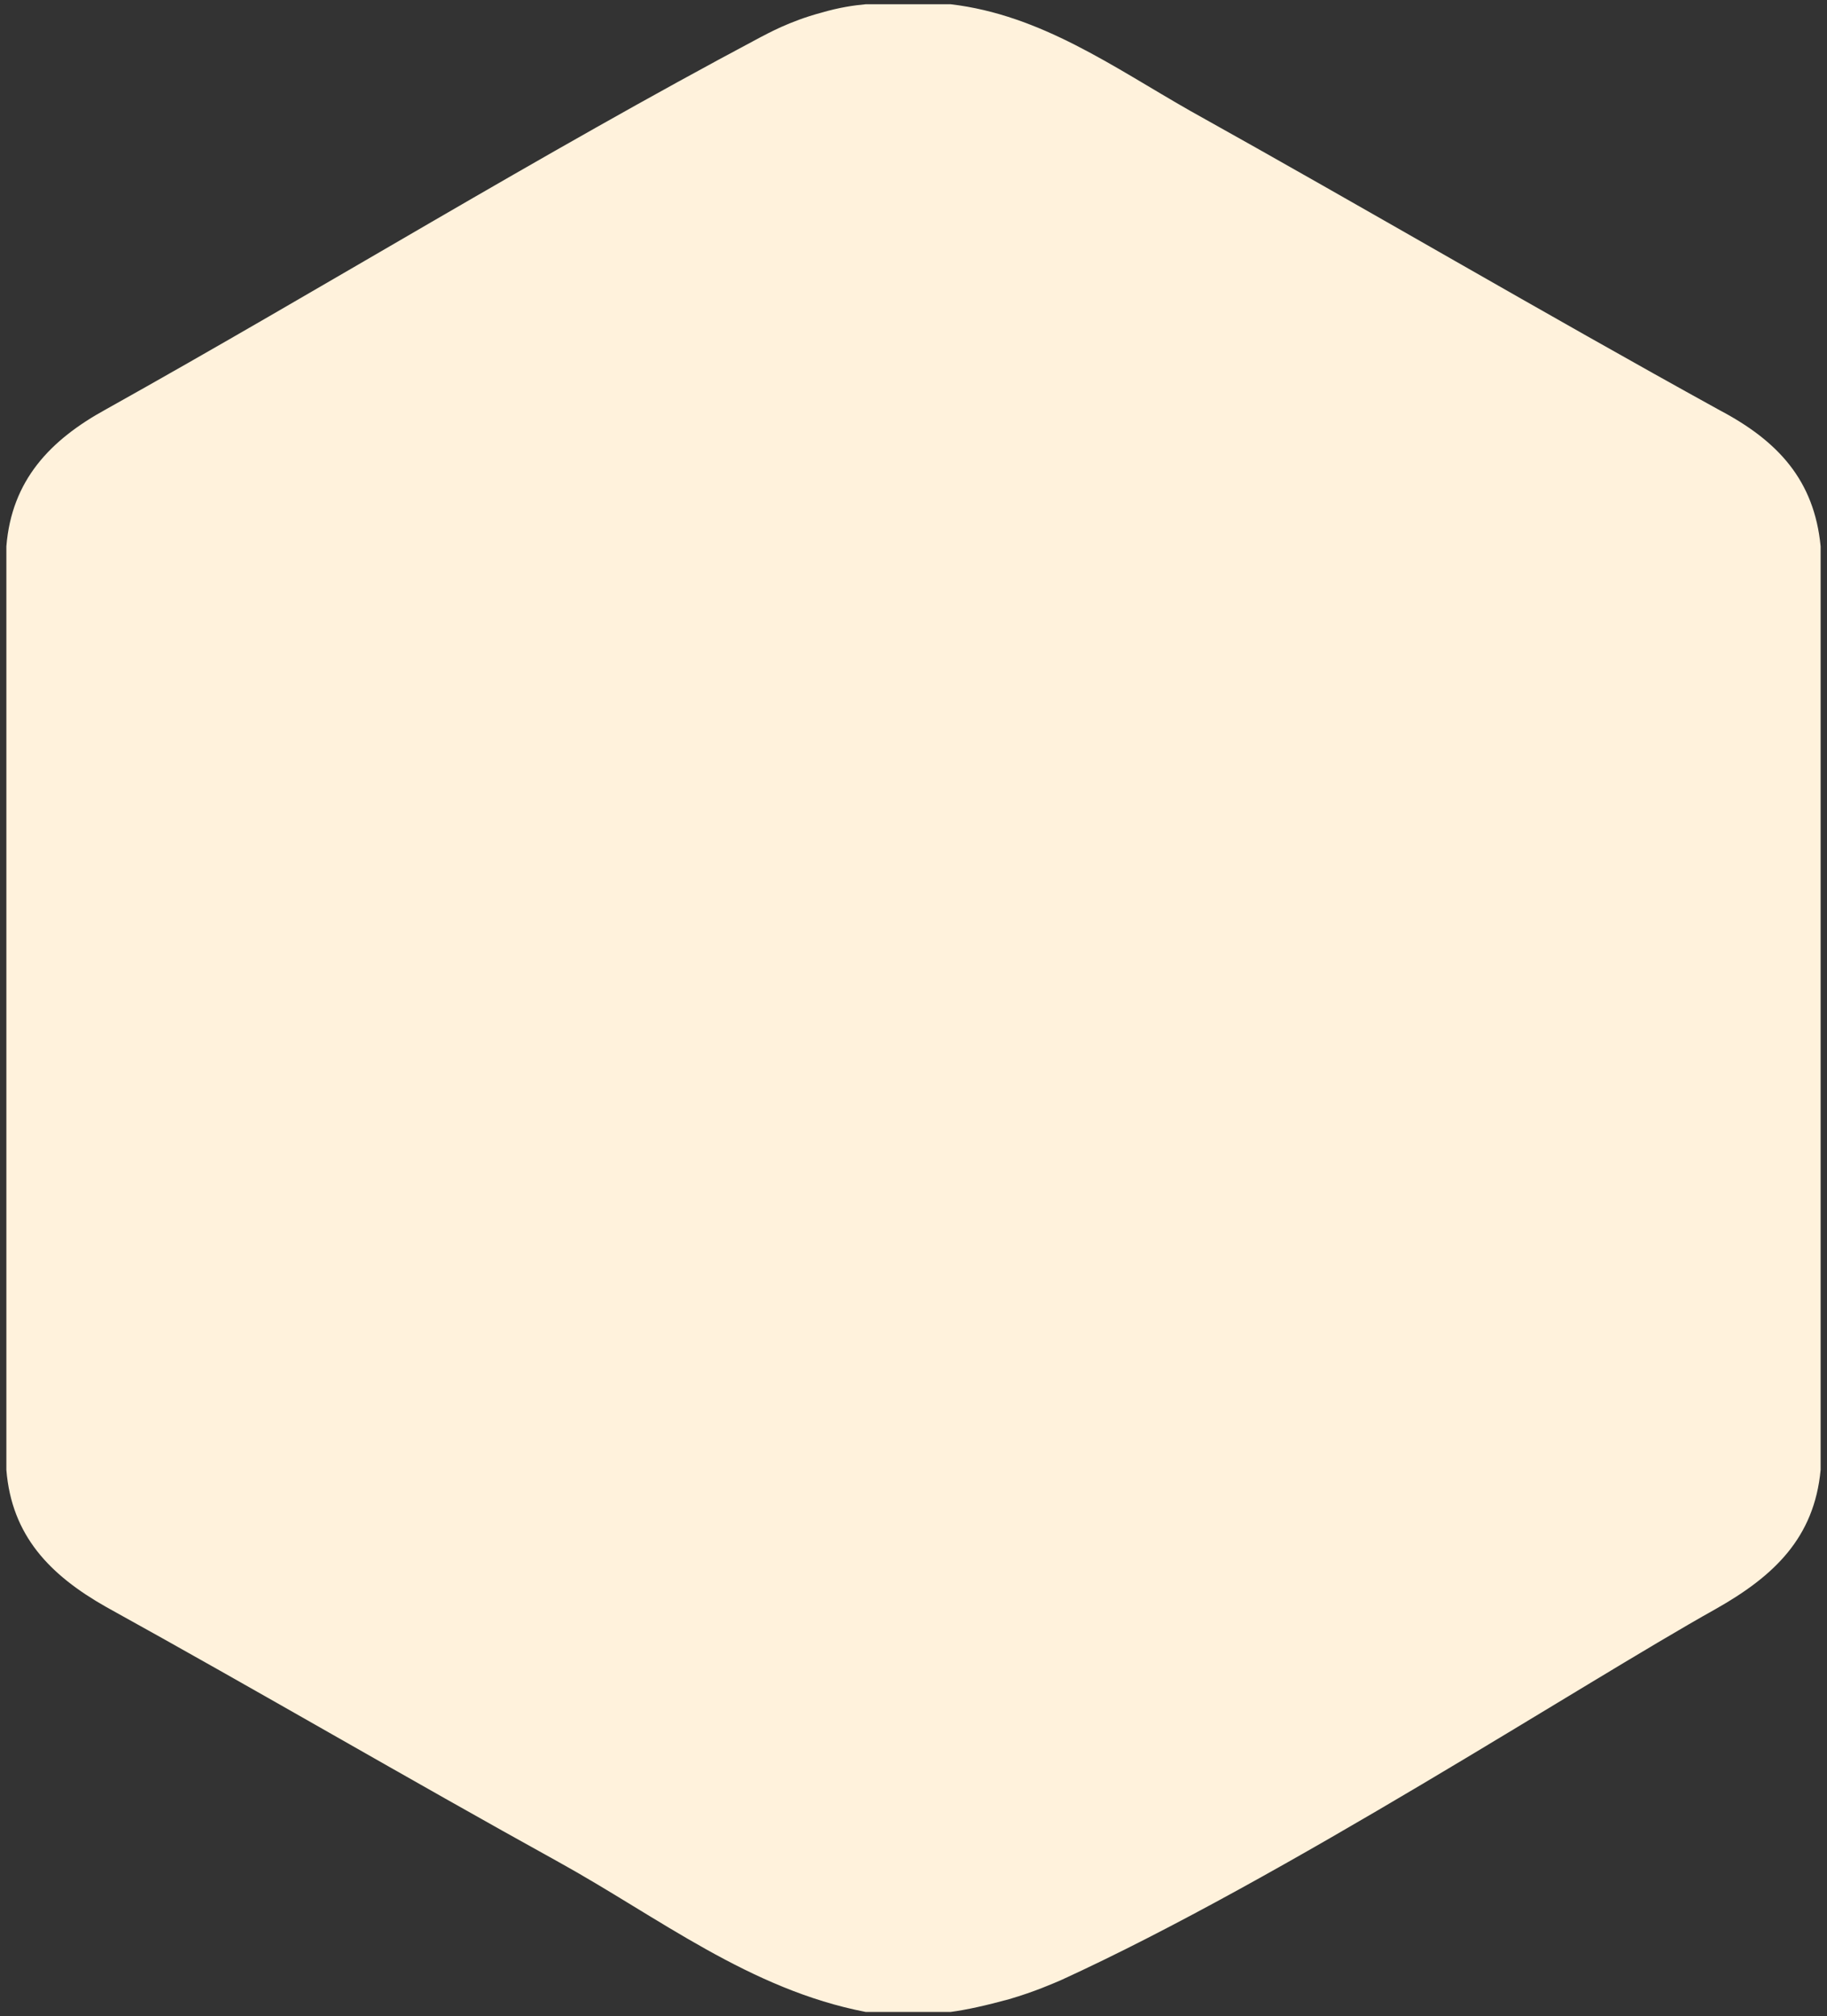
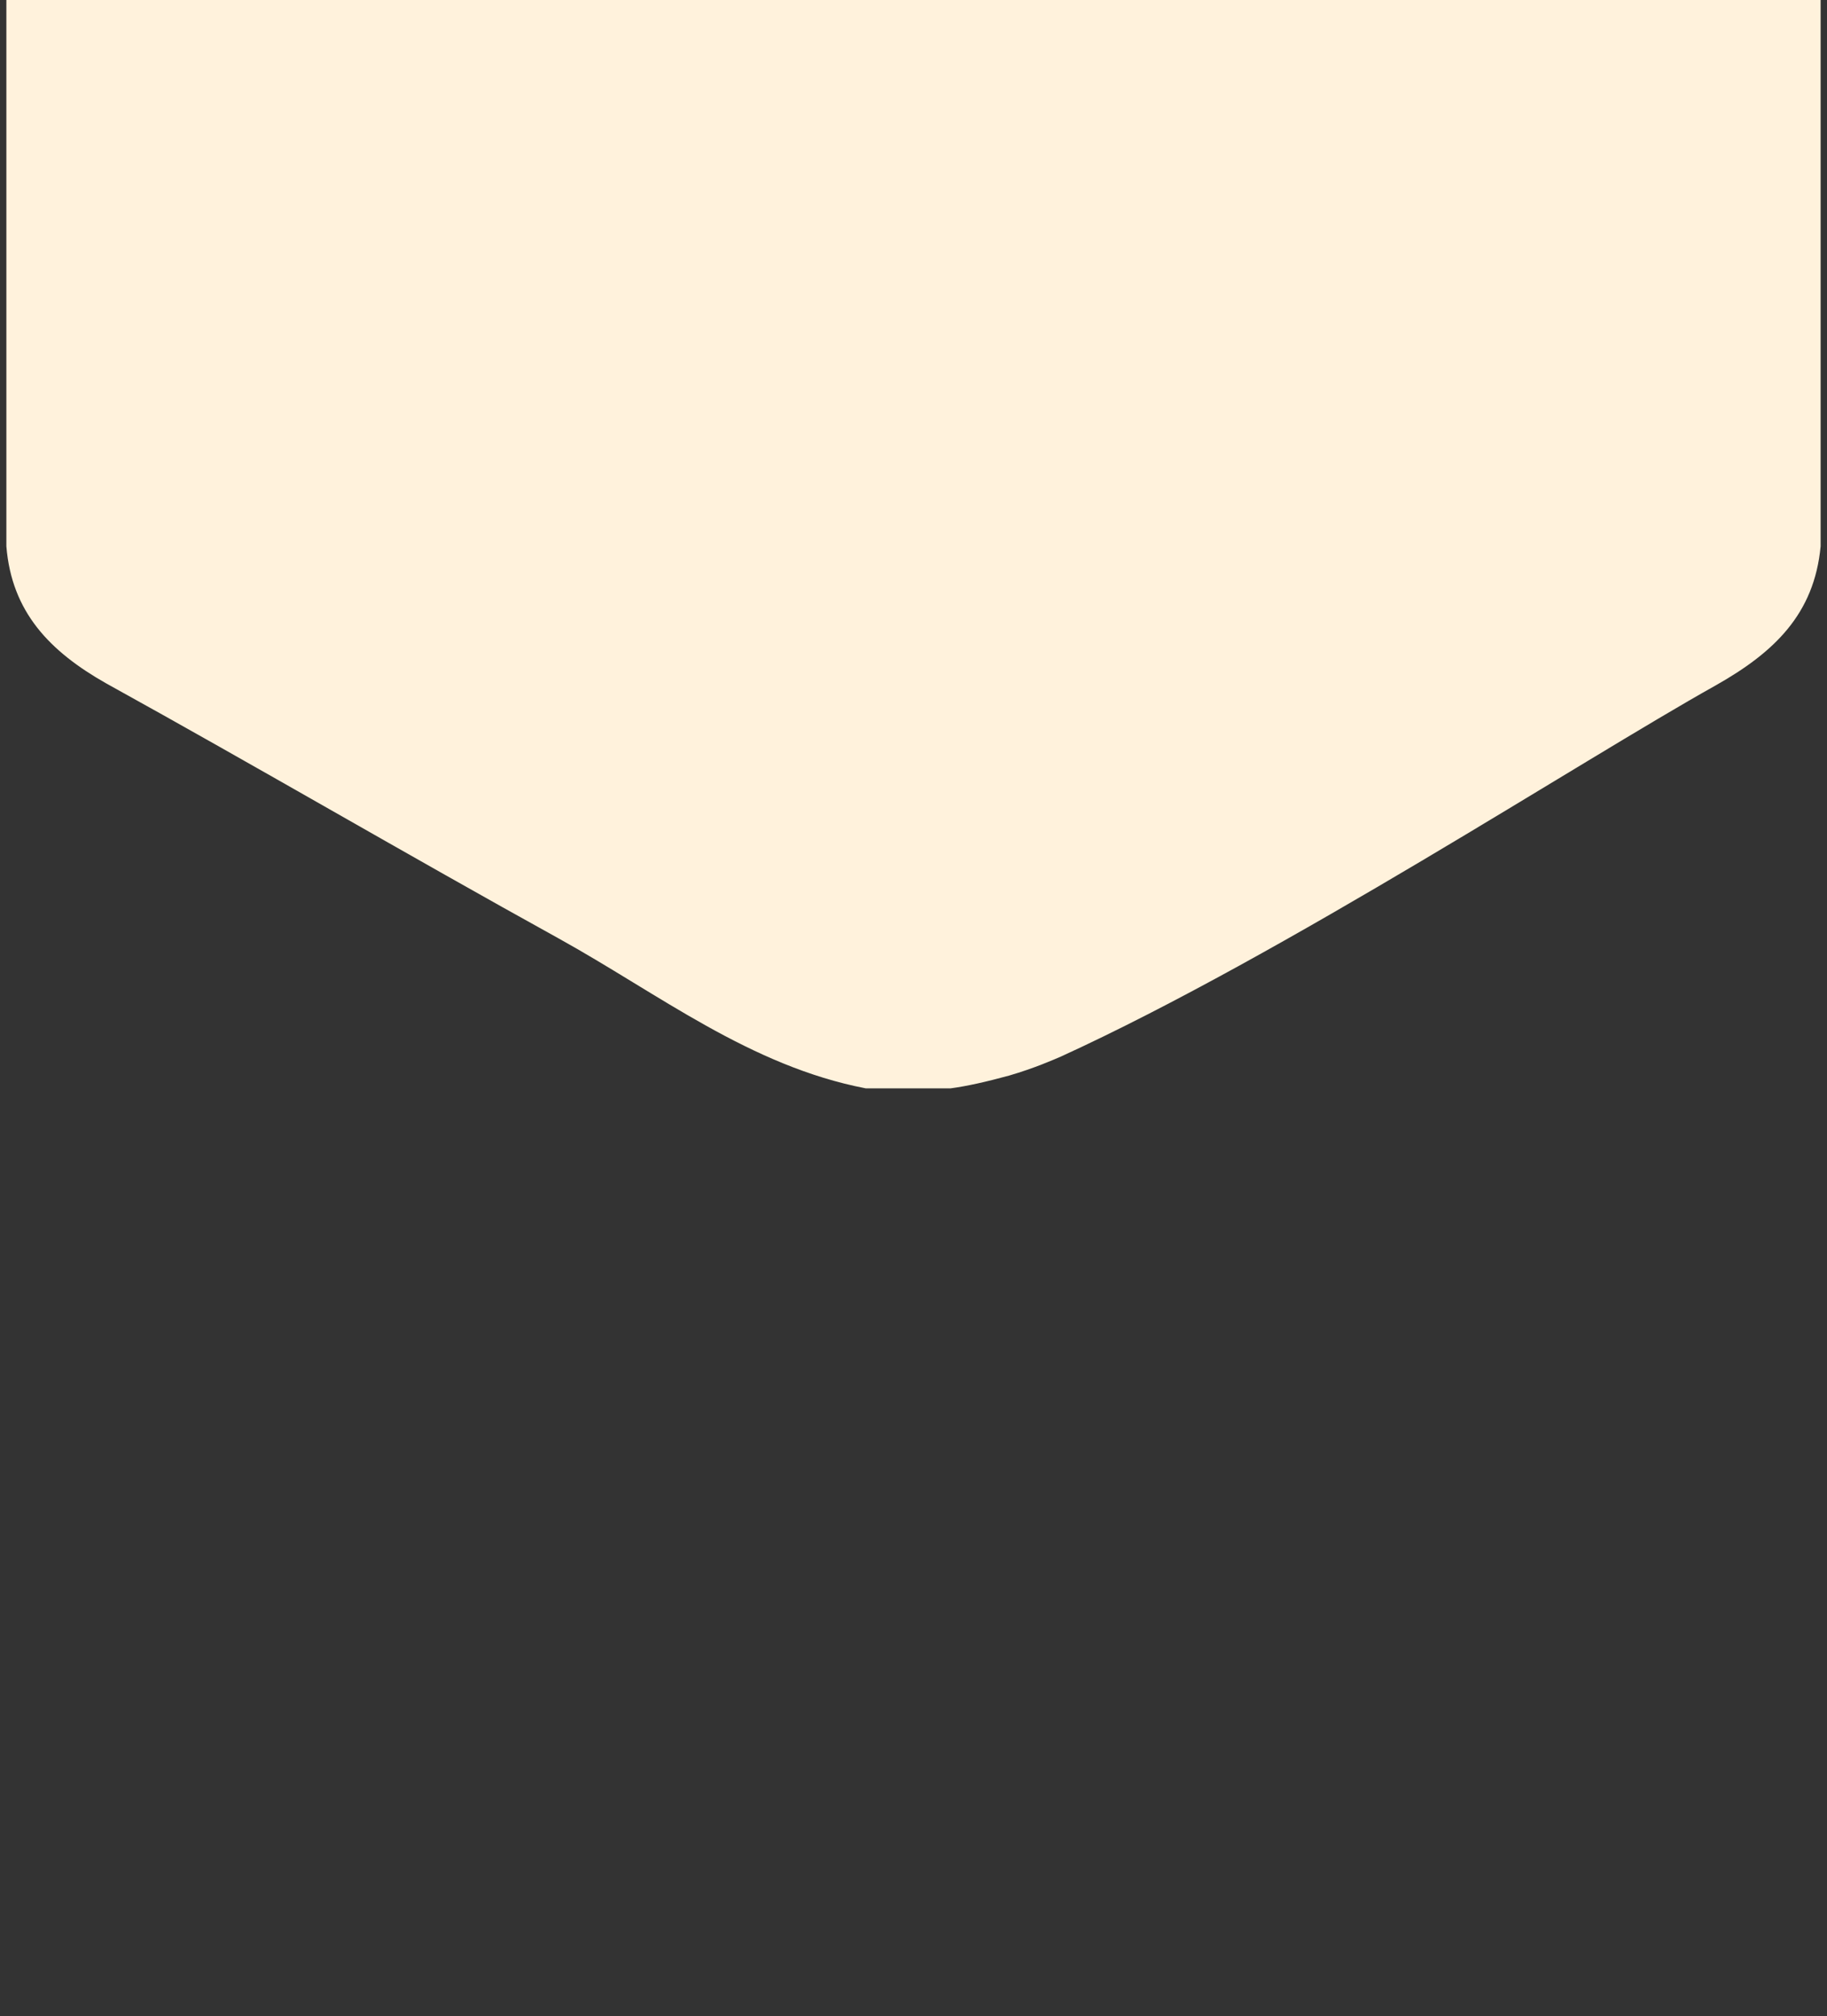
<svg xmlns="http://www.w3.org/2000/svg" enable-background="new 0 0 172 189.7" viewBox="0 0 172 189.7">
  <rect x="0" y="0" width="172" height="189.7" fill="#333333" stroke="none" />
-   <path d="m171.4 51.4v86.9c-.6 6.4-4.4 10-9.9 13.1-12.7 7.1-40.6 25.3-61.6 34.9-.7.3-2.5 1.1-4.9 1.8-2.2.6-4 1-5.5 1.2-2.7 0-5.3 0-8 0-10.9-2.1-19.5-8.9-28.9-14.1-14.3-7.9-28.3-16.1-42.6-24-5.3-3-8.9-6.7-9.4-12.9 0-29 0-58 0-86.9.5-6.2 4.1-10 9.4-12.9 20.6-11.5 40.7-23.9 61.6-35 .6-.3 2.7-1.5 5.7-2.3 1.7-.5 3.1-.7 4.2-.8h8c8.5 1 15.3 5.9 22.5 10 16.7 9.3 33.2 19 49.9 28.2 5.5 2.9 8.9 6.6 9.5 12.8z" fill="#fff2dc" />
+   <path d="m171.4 51.4c-.6 6.4-4.4 10-9.9 13.1-12.7 7.1-40.6 25.3-61.6 34.9-.7.3-2.5 1.1-4.9 1.8-2.2.6-4 1-5.5 1.2-2.7 0-5.3 0-8 0-10.9-2.1-19.5-8.9-28.9-14.1-14.3-7.9-28.3-16.1-42.6-24-5.3-3-8.9-6.7-9.4-12.9 0-29 0-58 0-86.9.5-6.2 4.1-10 9.4-12.9 20.6-11.5 40.7-23.9 61.6-35 .6-.3 2.7-1.5 5.7-2.3 1.7-.5 3.1-.7 4.2-.8h8c8.5 1 15.3 5.9 22.5 10 16.7 9.3 33.2 19 49.9 28.2 5.5 2.9 8.9 6.6 9.5 12.8z" fill="#fff2dc" />
</svg>